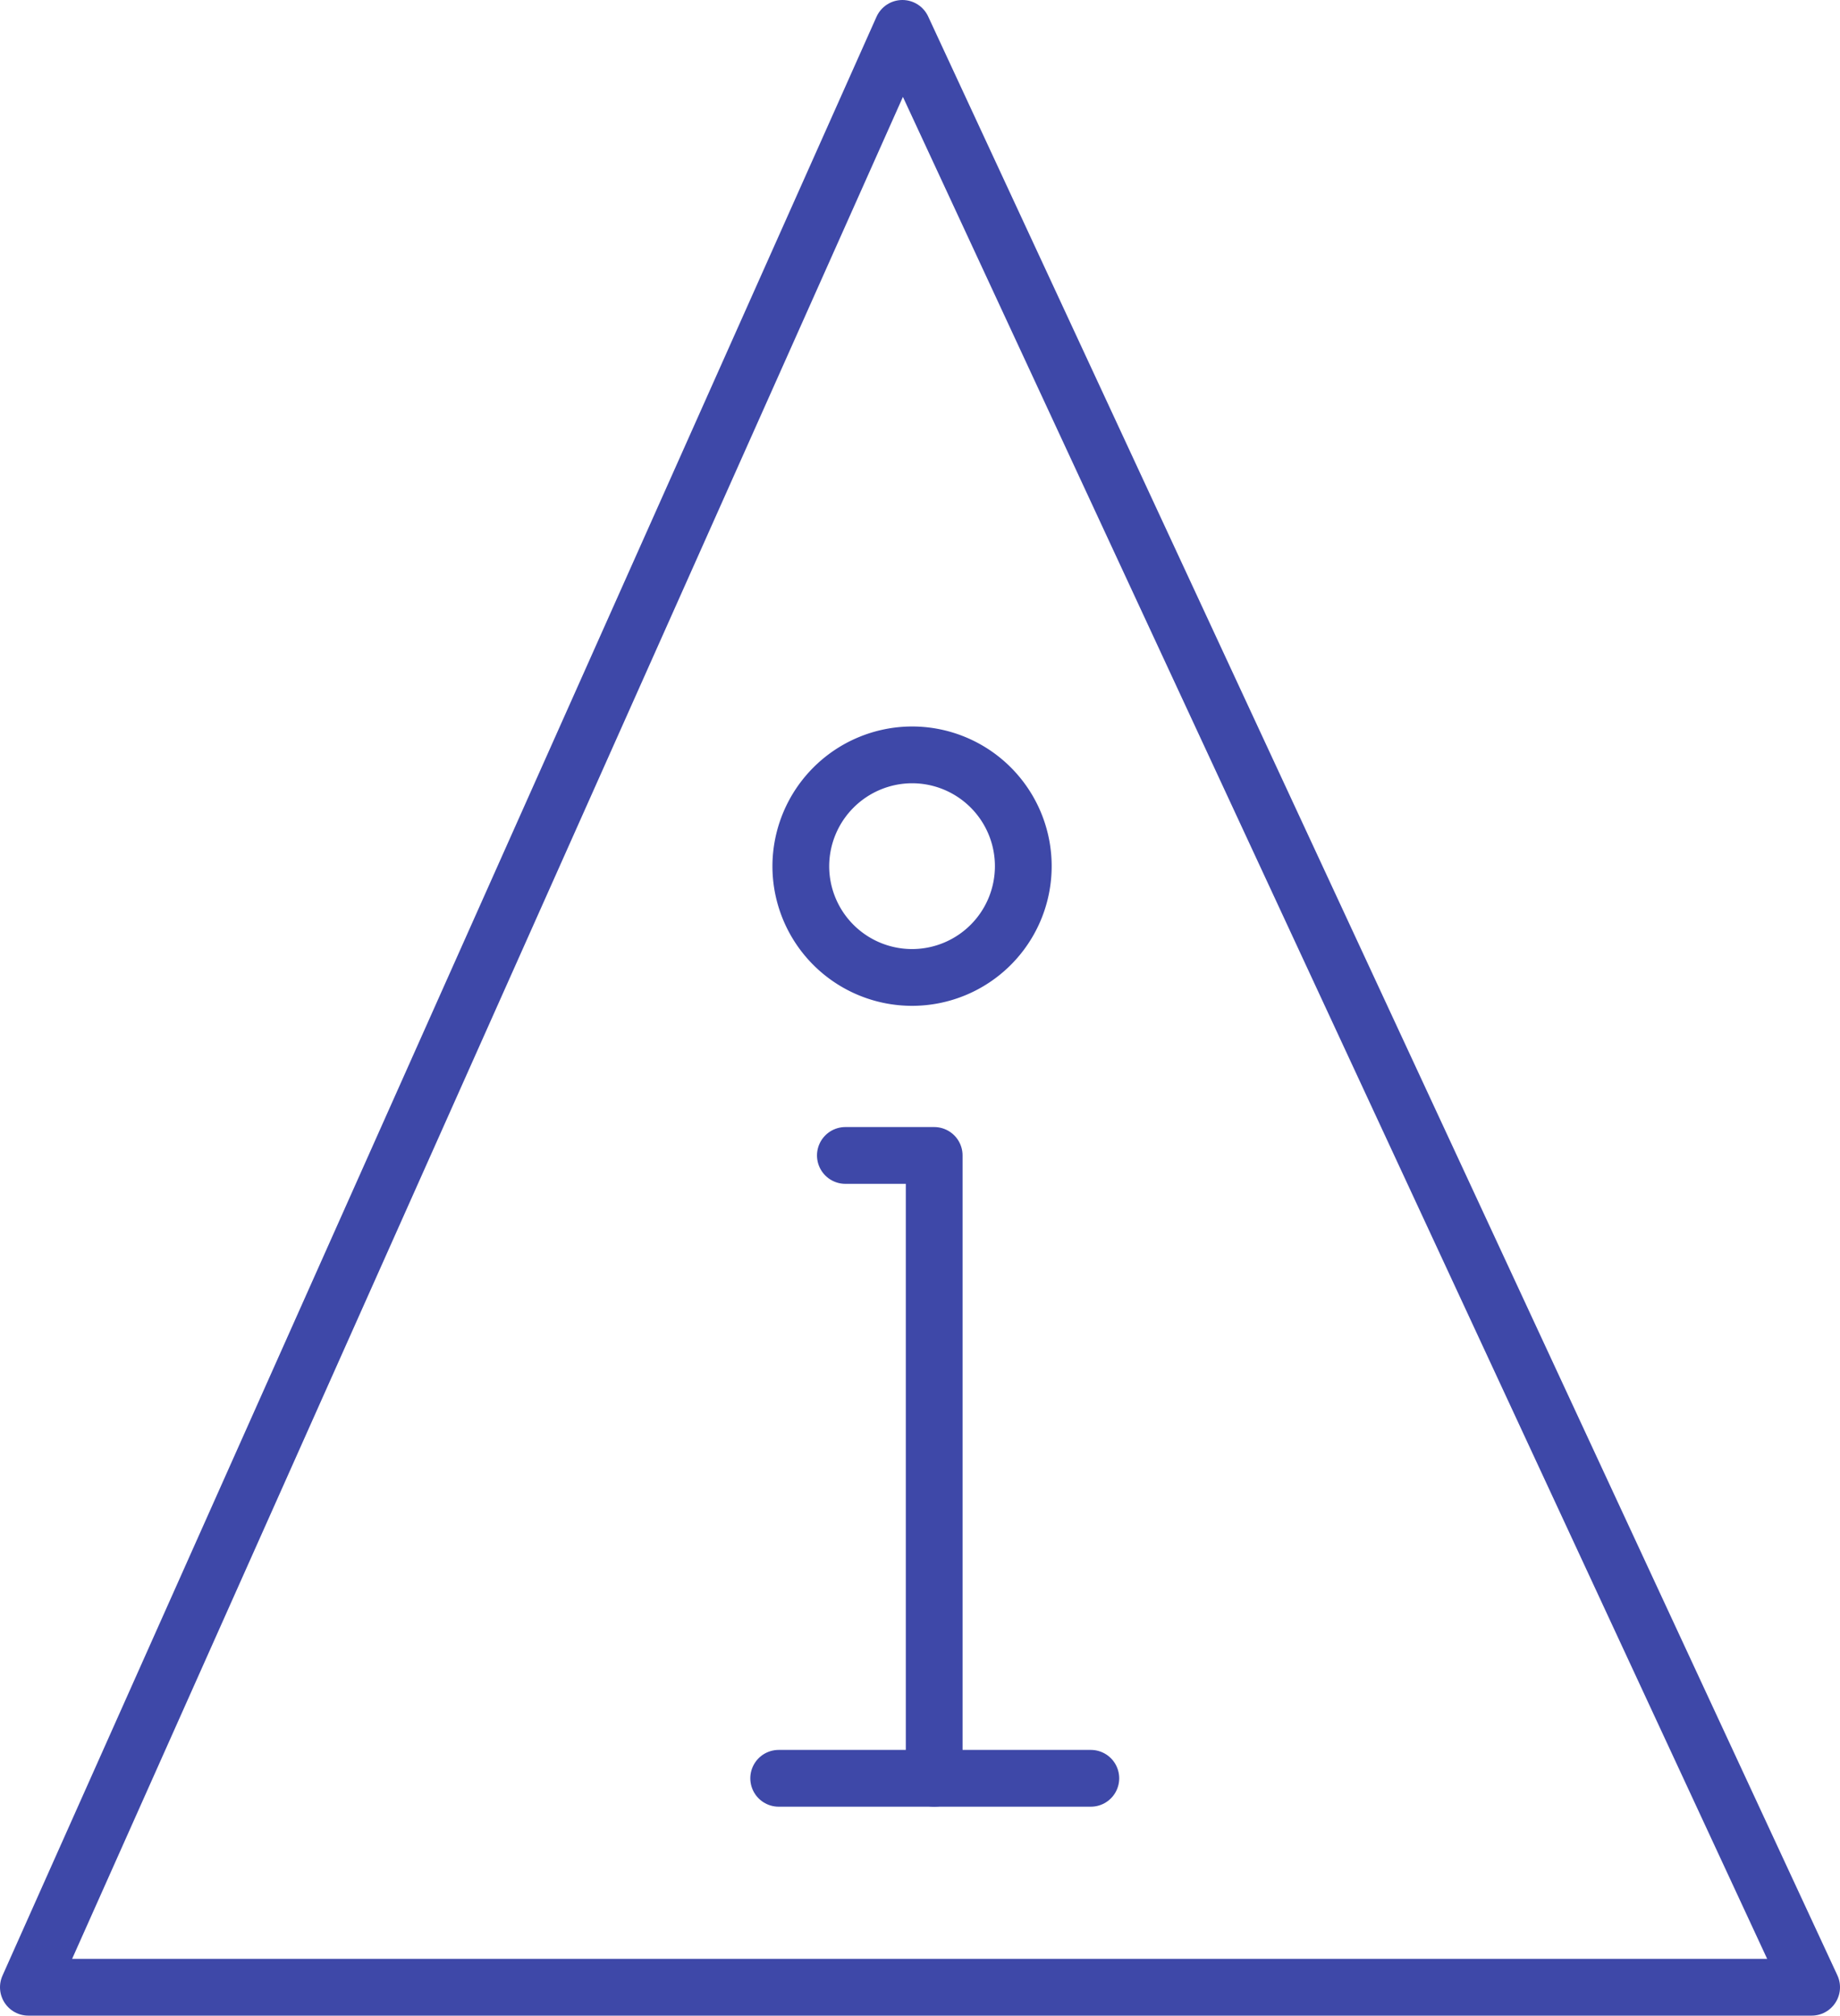
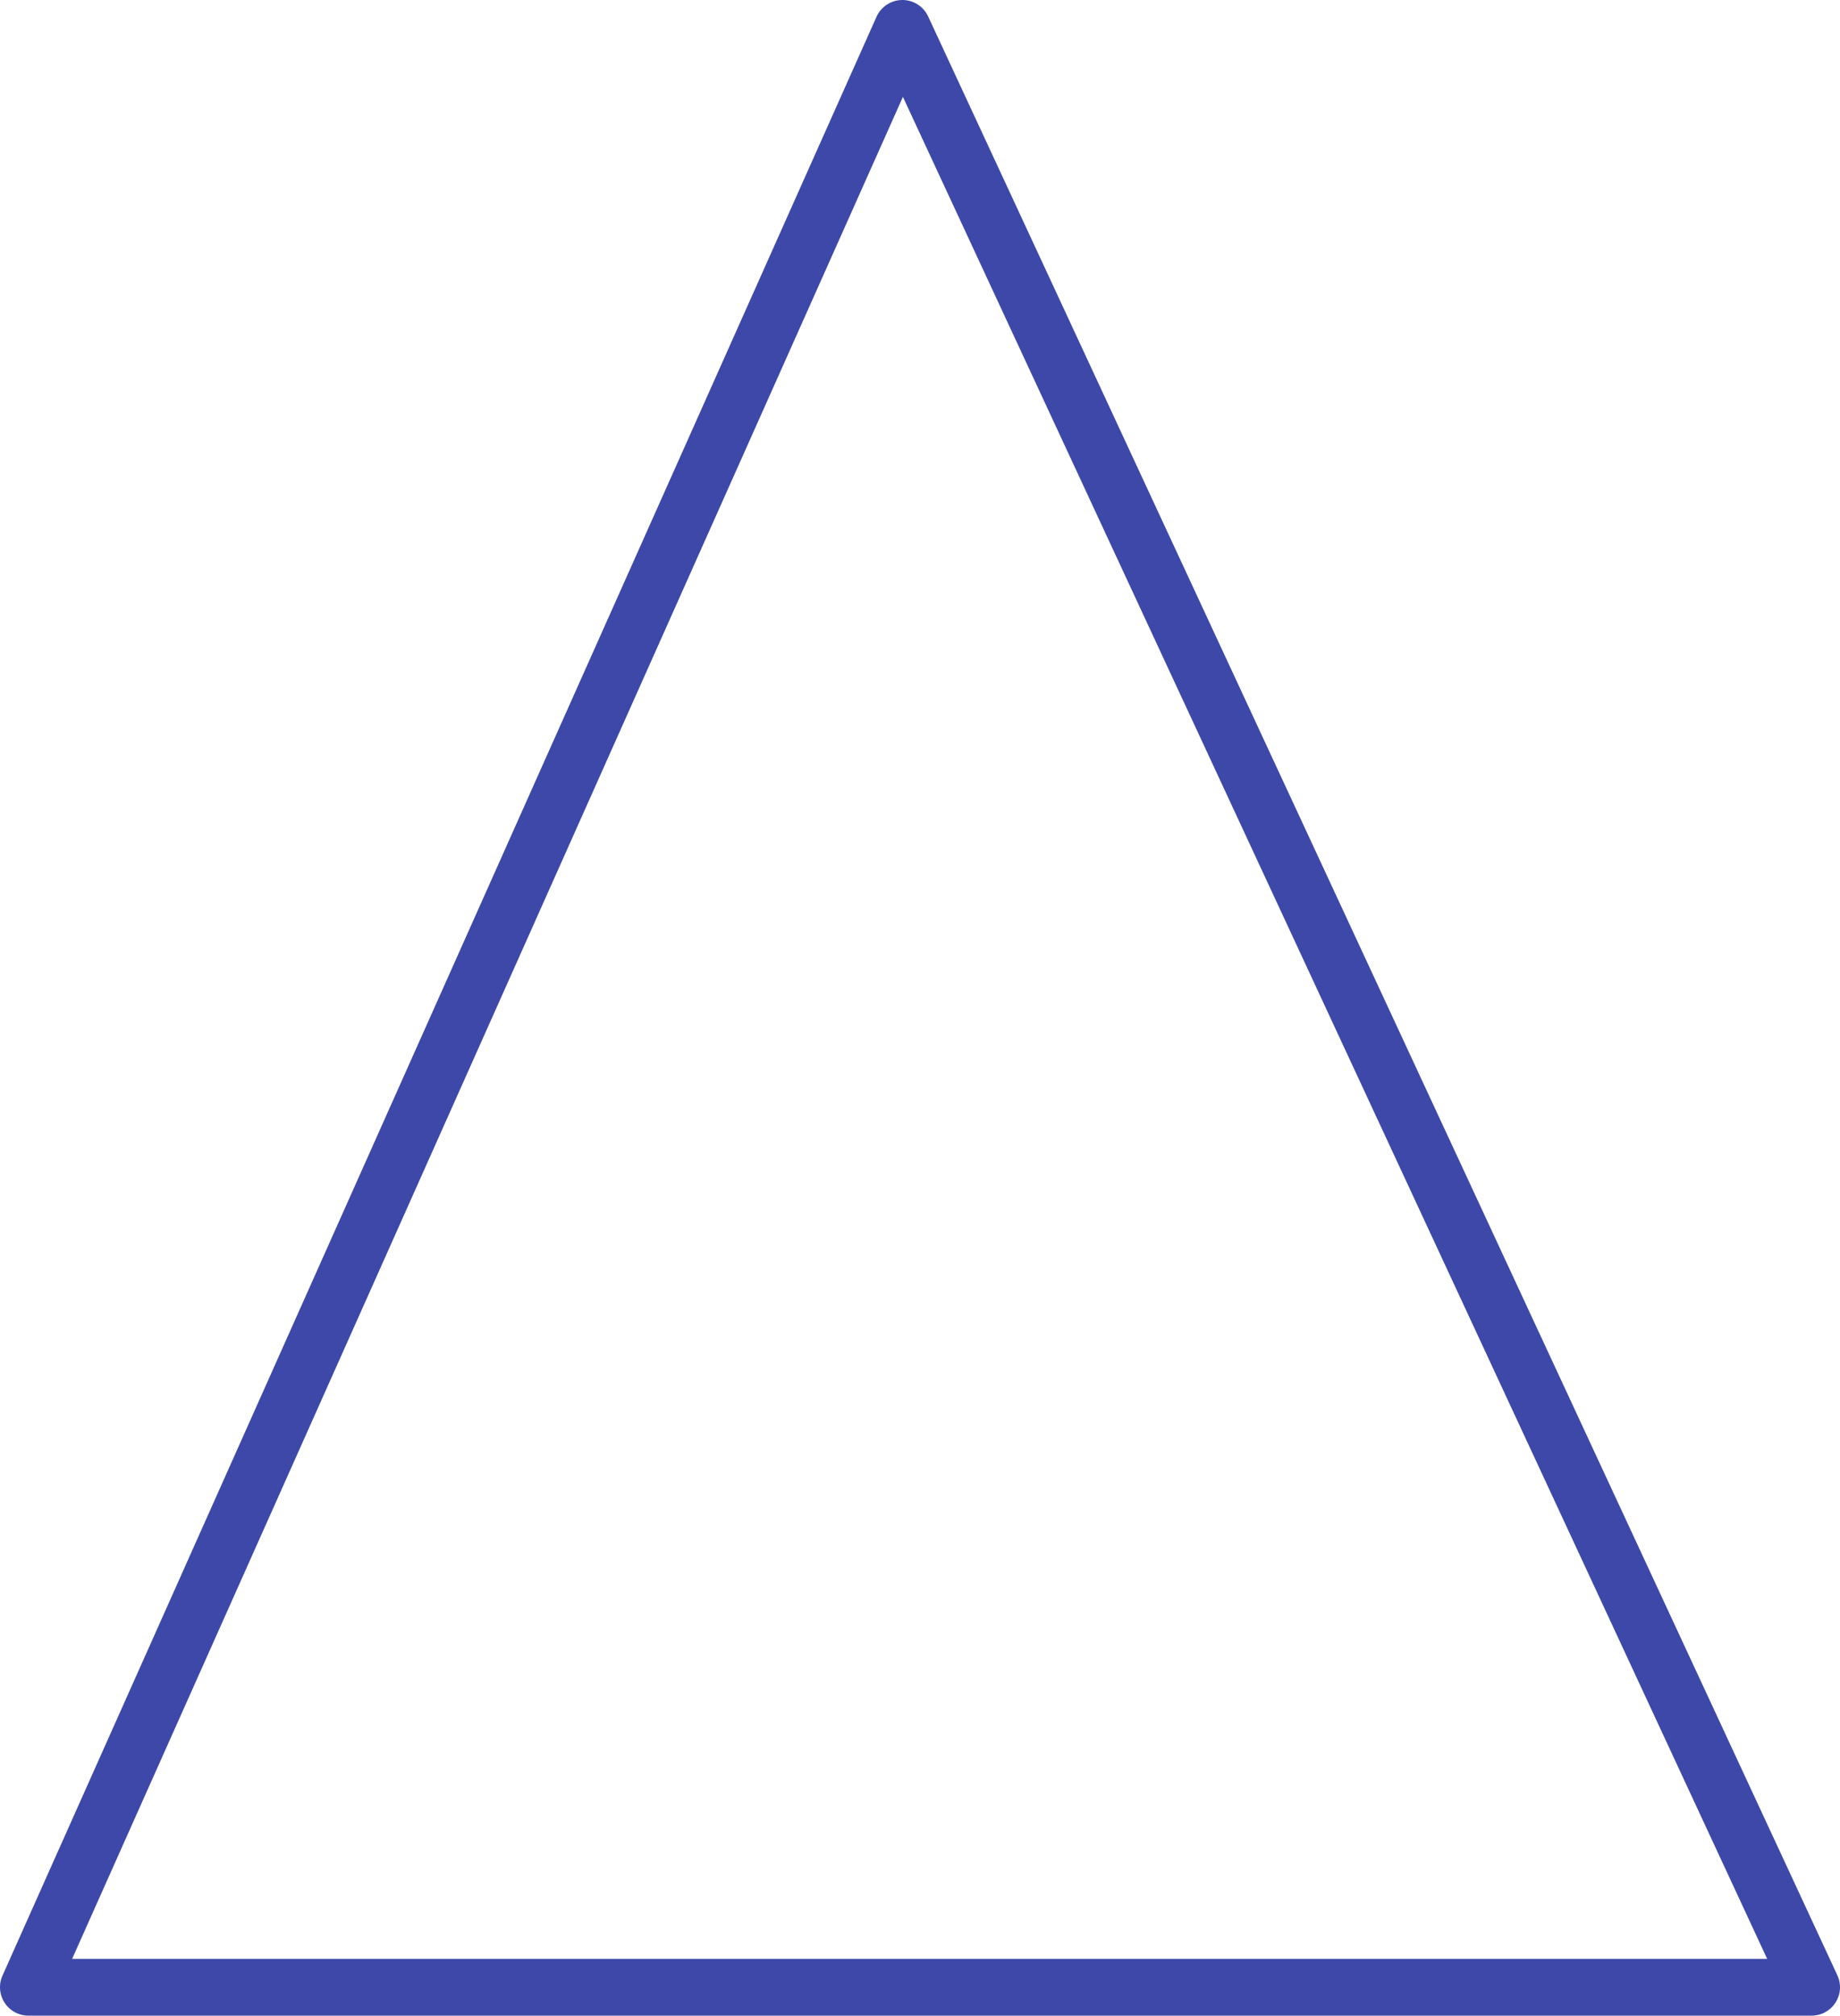
<svg xmlns="http://www.w3.org/2000/svg" viewBox="0 0 64.84 71">
  <defs>
    <style>.cls-1,.cls-2{fill:none;stroke:#3e48a8;stroke-linecap:round;stroke-linejoin:round;stroke-width:2px;}.cls-1{fill-rule:evenodd;}</style>
  </defs>
  <g id="Layer_2" data-name="Layer 2">
    <g id="Layer_1-2" data-name="Layer 1">
-       <path class="cls-1" d="M32.14,26.59a3.92,3.92,0,1,1-3.92,3.92A3.93,3.93,0,0,1,32.14,26.59Z" />
-       <path class="cls-2" d="M32.92,62.64V40.7H29.79" />
-       <path class="cls-2" d="M27.44,62.64h11" />
      <polygon class="cls-2" points="1 70 31.8 1 63.84 70 1 70" />
    </g>
  </g>
</svg>